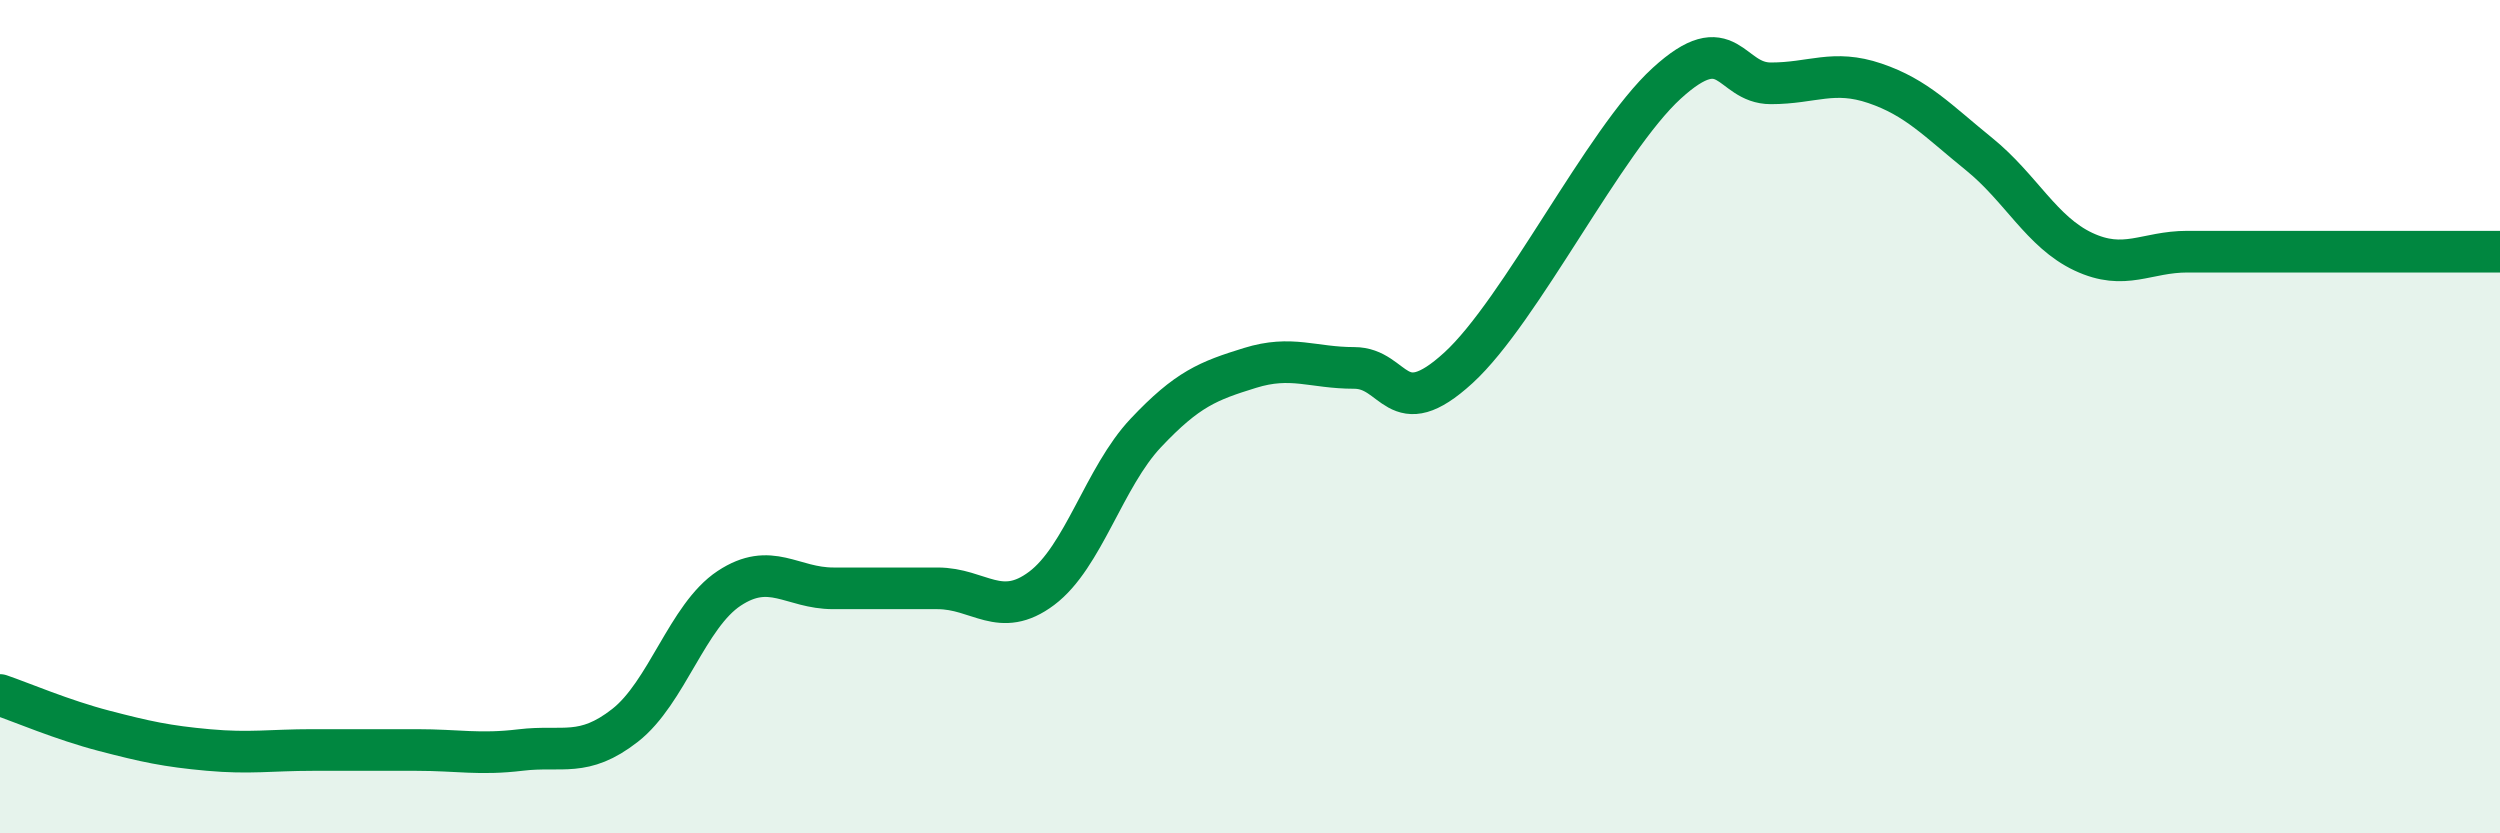
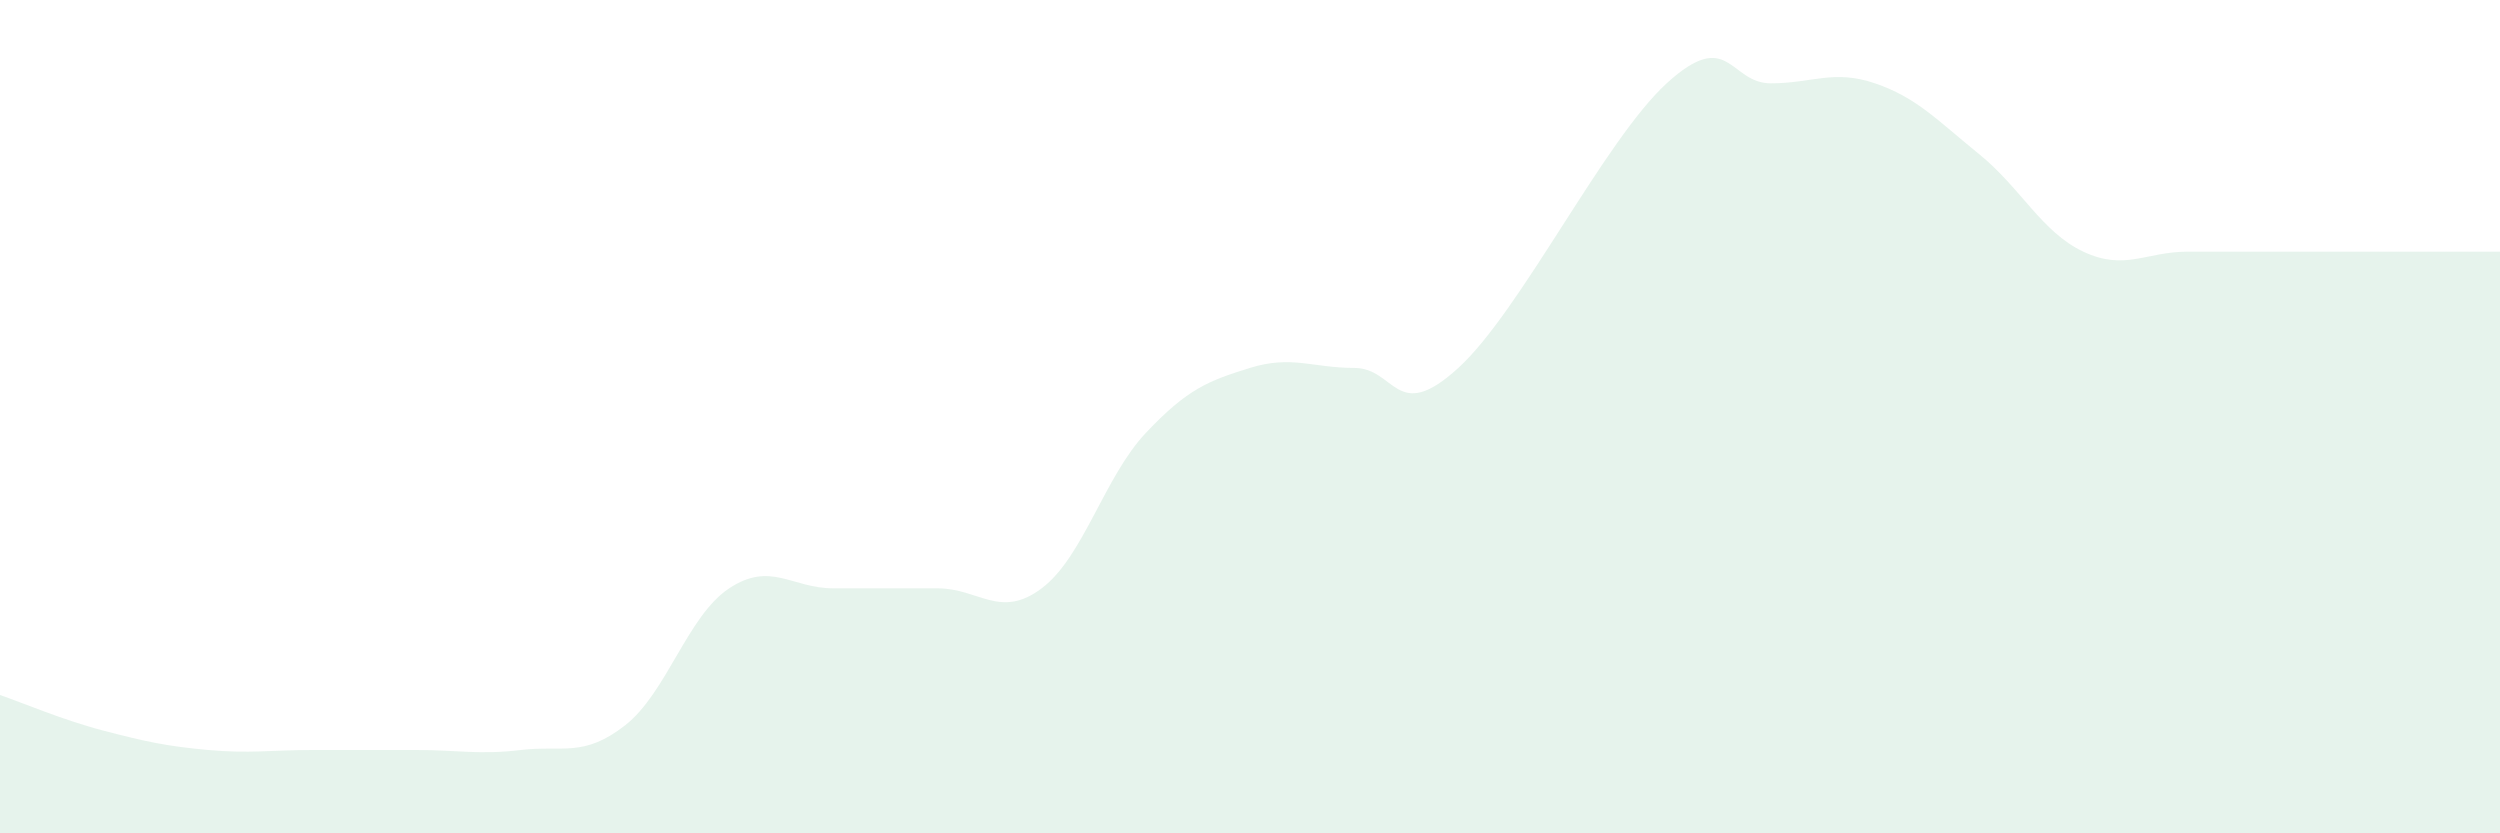
<svg xmlns="http://www.w3.org/2000/svg" width="60" height="20" viewBox="0 0 60 20">
  <path d="M 0,16.68 C 0.5,16.85 1.5,17.28 2.5,17.54 C 3.5,17.8 4,17.91 5,18 C 6,18.09 6.5,18 7.5,18 C 8.5,18 9,18 10,18 C 11,18 11.5,18.12 12.5,18 C 13.5,17.88 14,18.19 15,17.41 C 16,16.63 16.5,14.78 17.5,14.12 C 18.5,13.46 19,14.12 20,14.12 C 21,14.12 21.5,14.12 22.5,14.12 C 23.5,14.12 24,14.87 25,14.12 C 26,13.37 26.5,11.45 27.5,10.39 C 28.5,9.33 29,9.14 30,8.83 C 31,8.52 31.5,8.83 32.5,8.83 C 33.5,8.83 33.5,10.2 35,8.83 C 36.5,7.46 38.5,3.37 40,2 C 41.5,0.63 41.5,2 42.5,2 C 43.5,2 44,1.66 45,2 C 46,2.34 46.5,2.89 47.5,3.7 C 48.5,4.51 49,5.57 50,6.04 C 51,6.51 51.5,6.04 52.5,6.04 C 53.5,6.04 53.5,6.04 55,6.04 C 56.5,6.04 59,6.04 60,6.04L60 20L0 20Z" fill="#008740" opacity="0.1" stroke-linecap="round" stroke-linejoin="round" />
-   <path d="M 0,16.68 C 0.5,16.85 1.5,17.28 2.5,17.54 C 3.5,17.8 4,17.91 5,18 C 6,18.09 6.5,18 7.5,18 C 8.5,18 9,18 10,18 C 11,18 11.5,18.12 12.5,18 C 13.5,17.88 14,18.19 15,17.41 C 16,16.63 16.5,14.78 17.5,14.12 C 18.5,13.46 19,14.12 20,14.12 C 21,14.12 21.5,14.12 22.5,14.12 C 23.5,14.12 24,14.87 25,14.12 C 26,13.37 26.5,11.45 27.5,10.39 C 28.5,9.33 29,9.14 30,8.83 C 31,8.52 31.5,8.83 32.5,8.83 C 33.5,8.83 33.5,10.2 35,8.83 C 36.5,7.46 38.5,3.37 40,2 C 41.5,0.63 41.5,2 42.5,2 C 43.5,2 44,1.66 45,2 C 46,2.34 46.5,2.89 47.5,3.7 C 48.5,4.51 49,5.57 50,6.04 C 51,6.51 51.5,6.04 52.5,6.04 C 53.5,6.04 53.5,6.04 55,6.04 C 56.5,6.04 59,6.04 60,6.04" stroke="#008740" stroke-width="1" fill="none" stroke-linecap="round" stroke-linejoin="round" />
</svg>